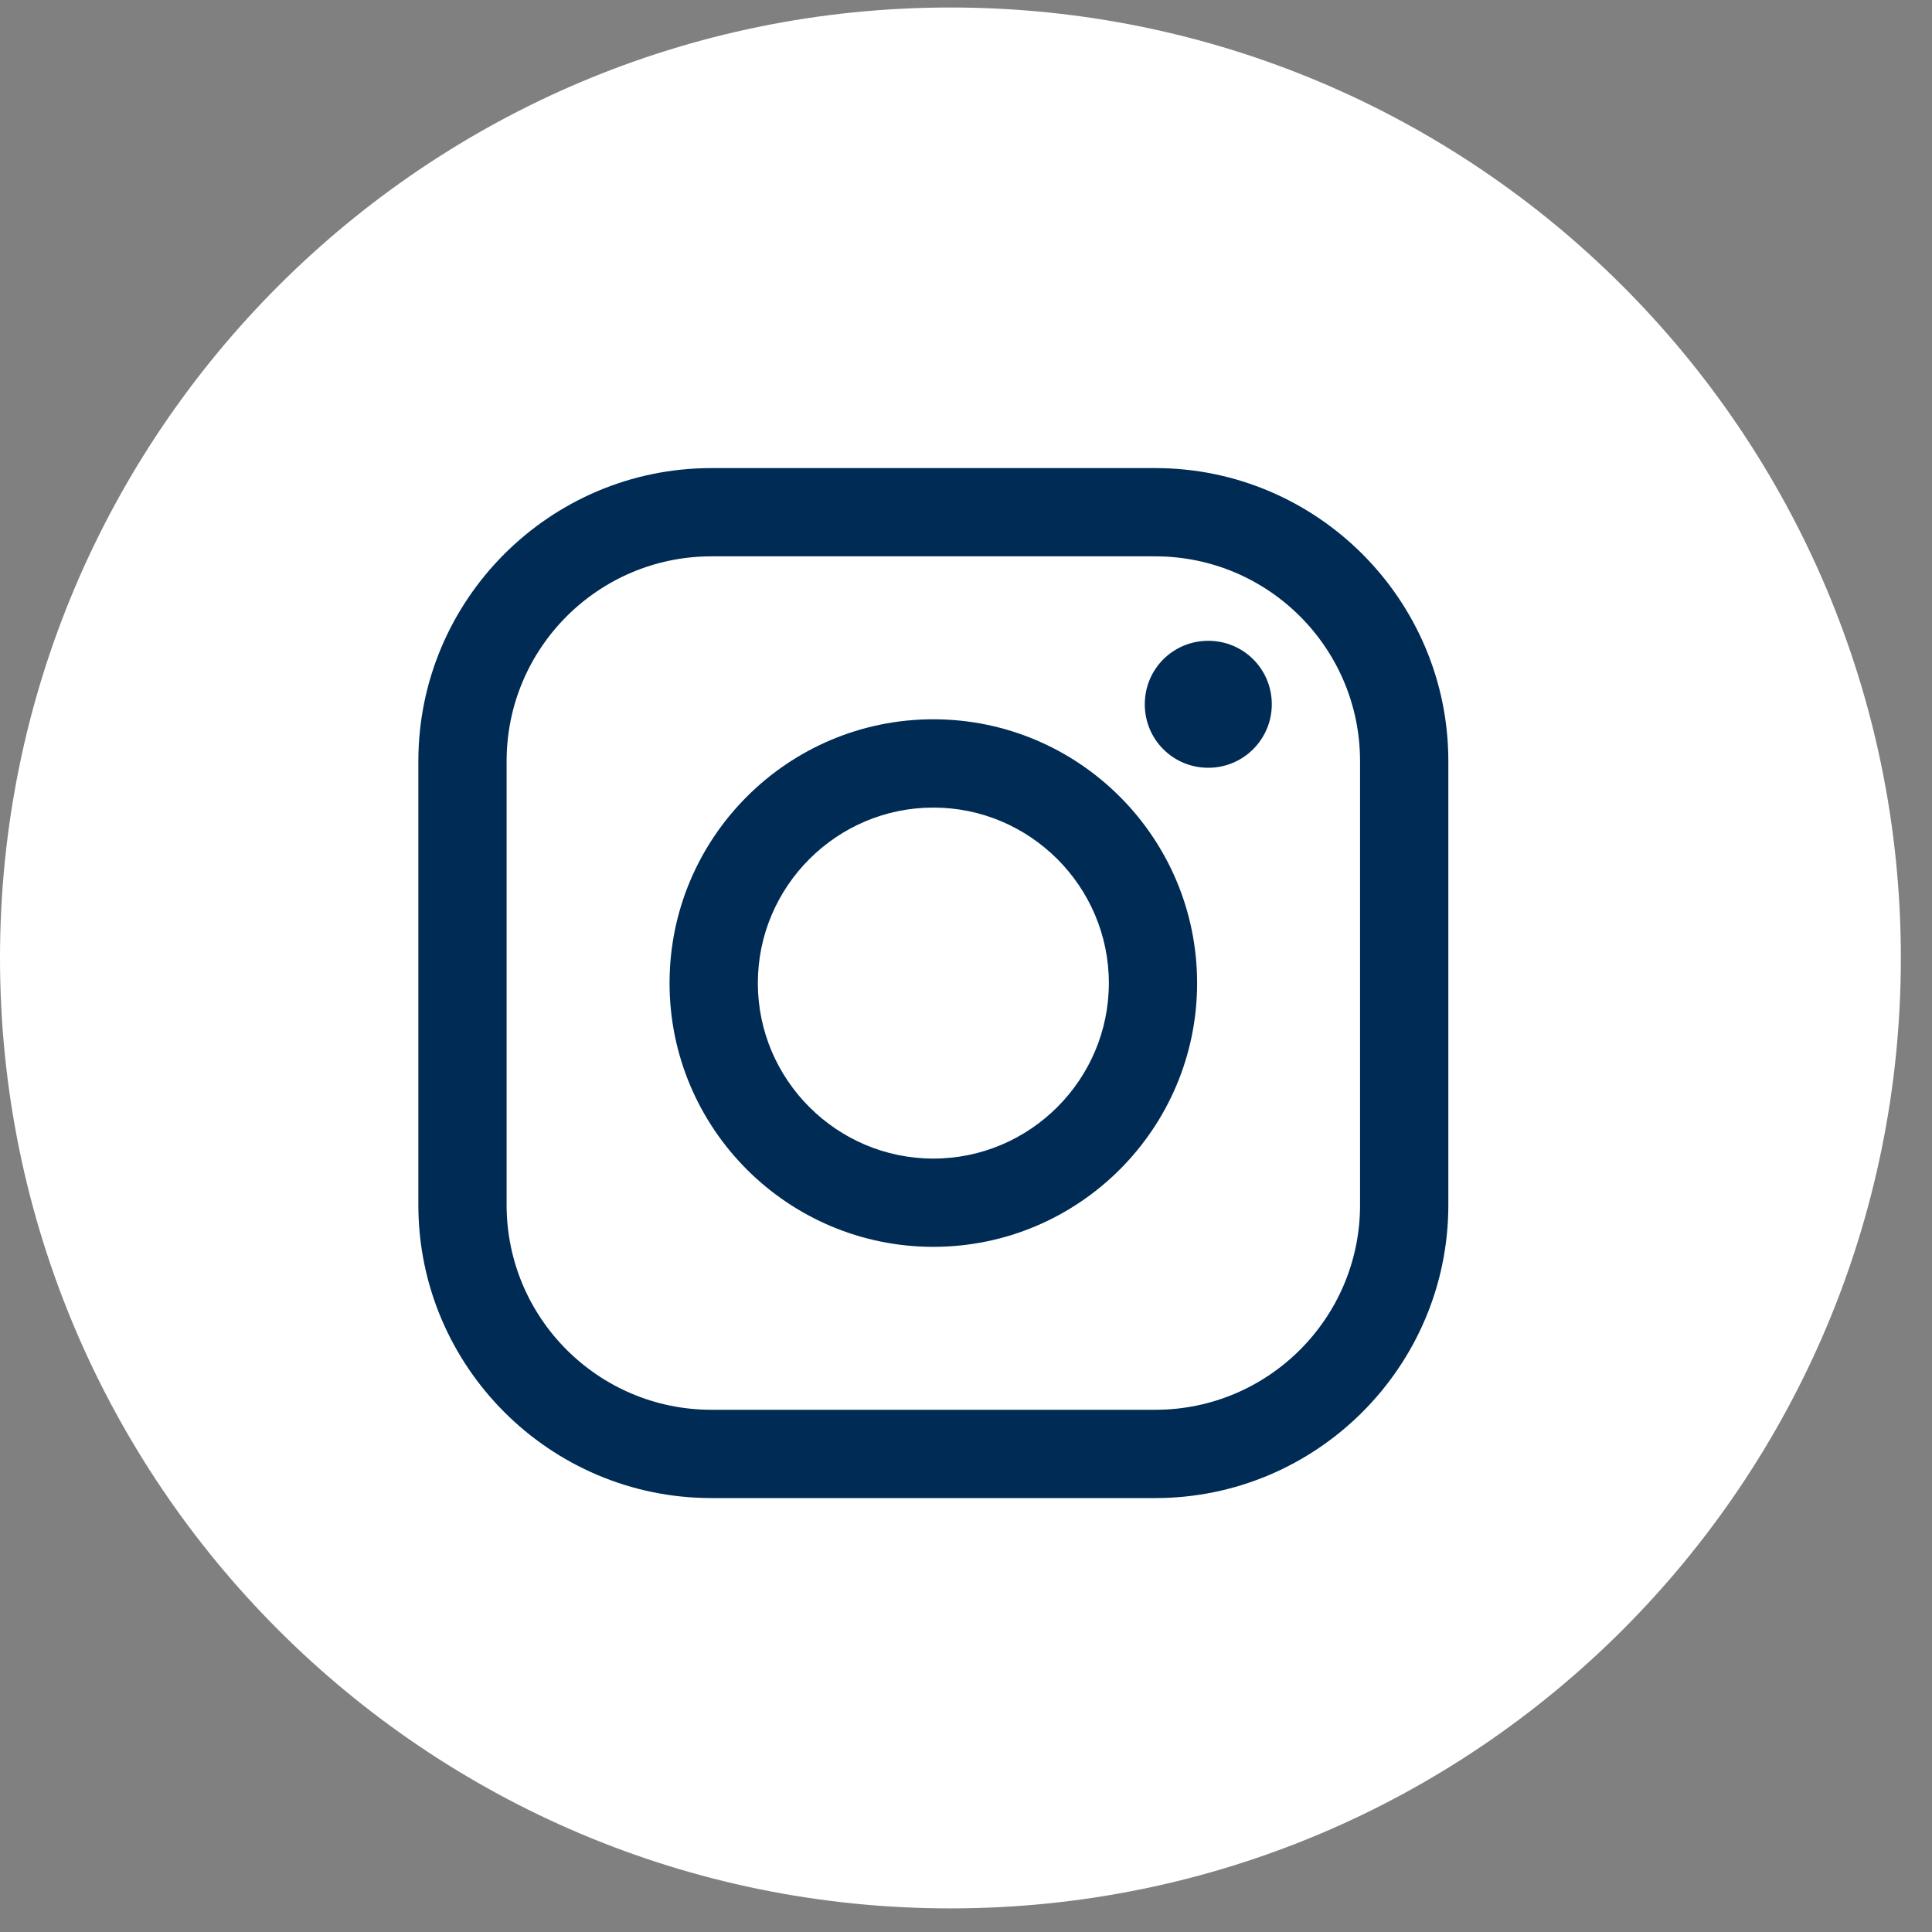
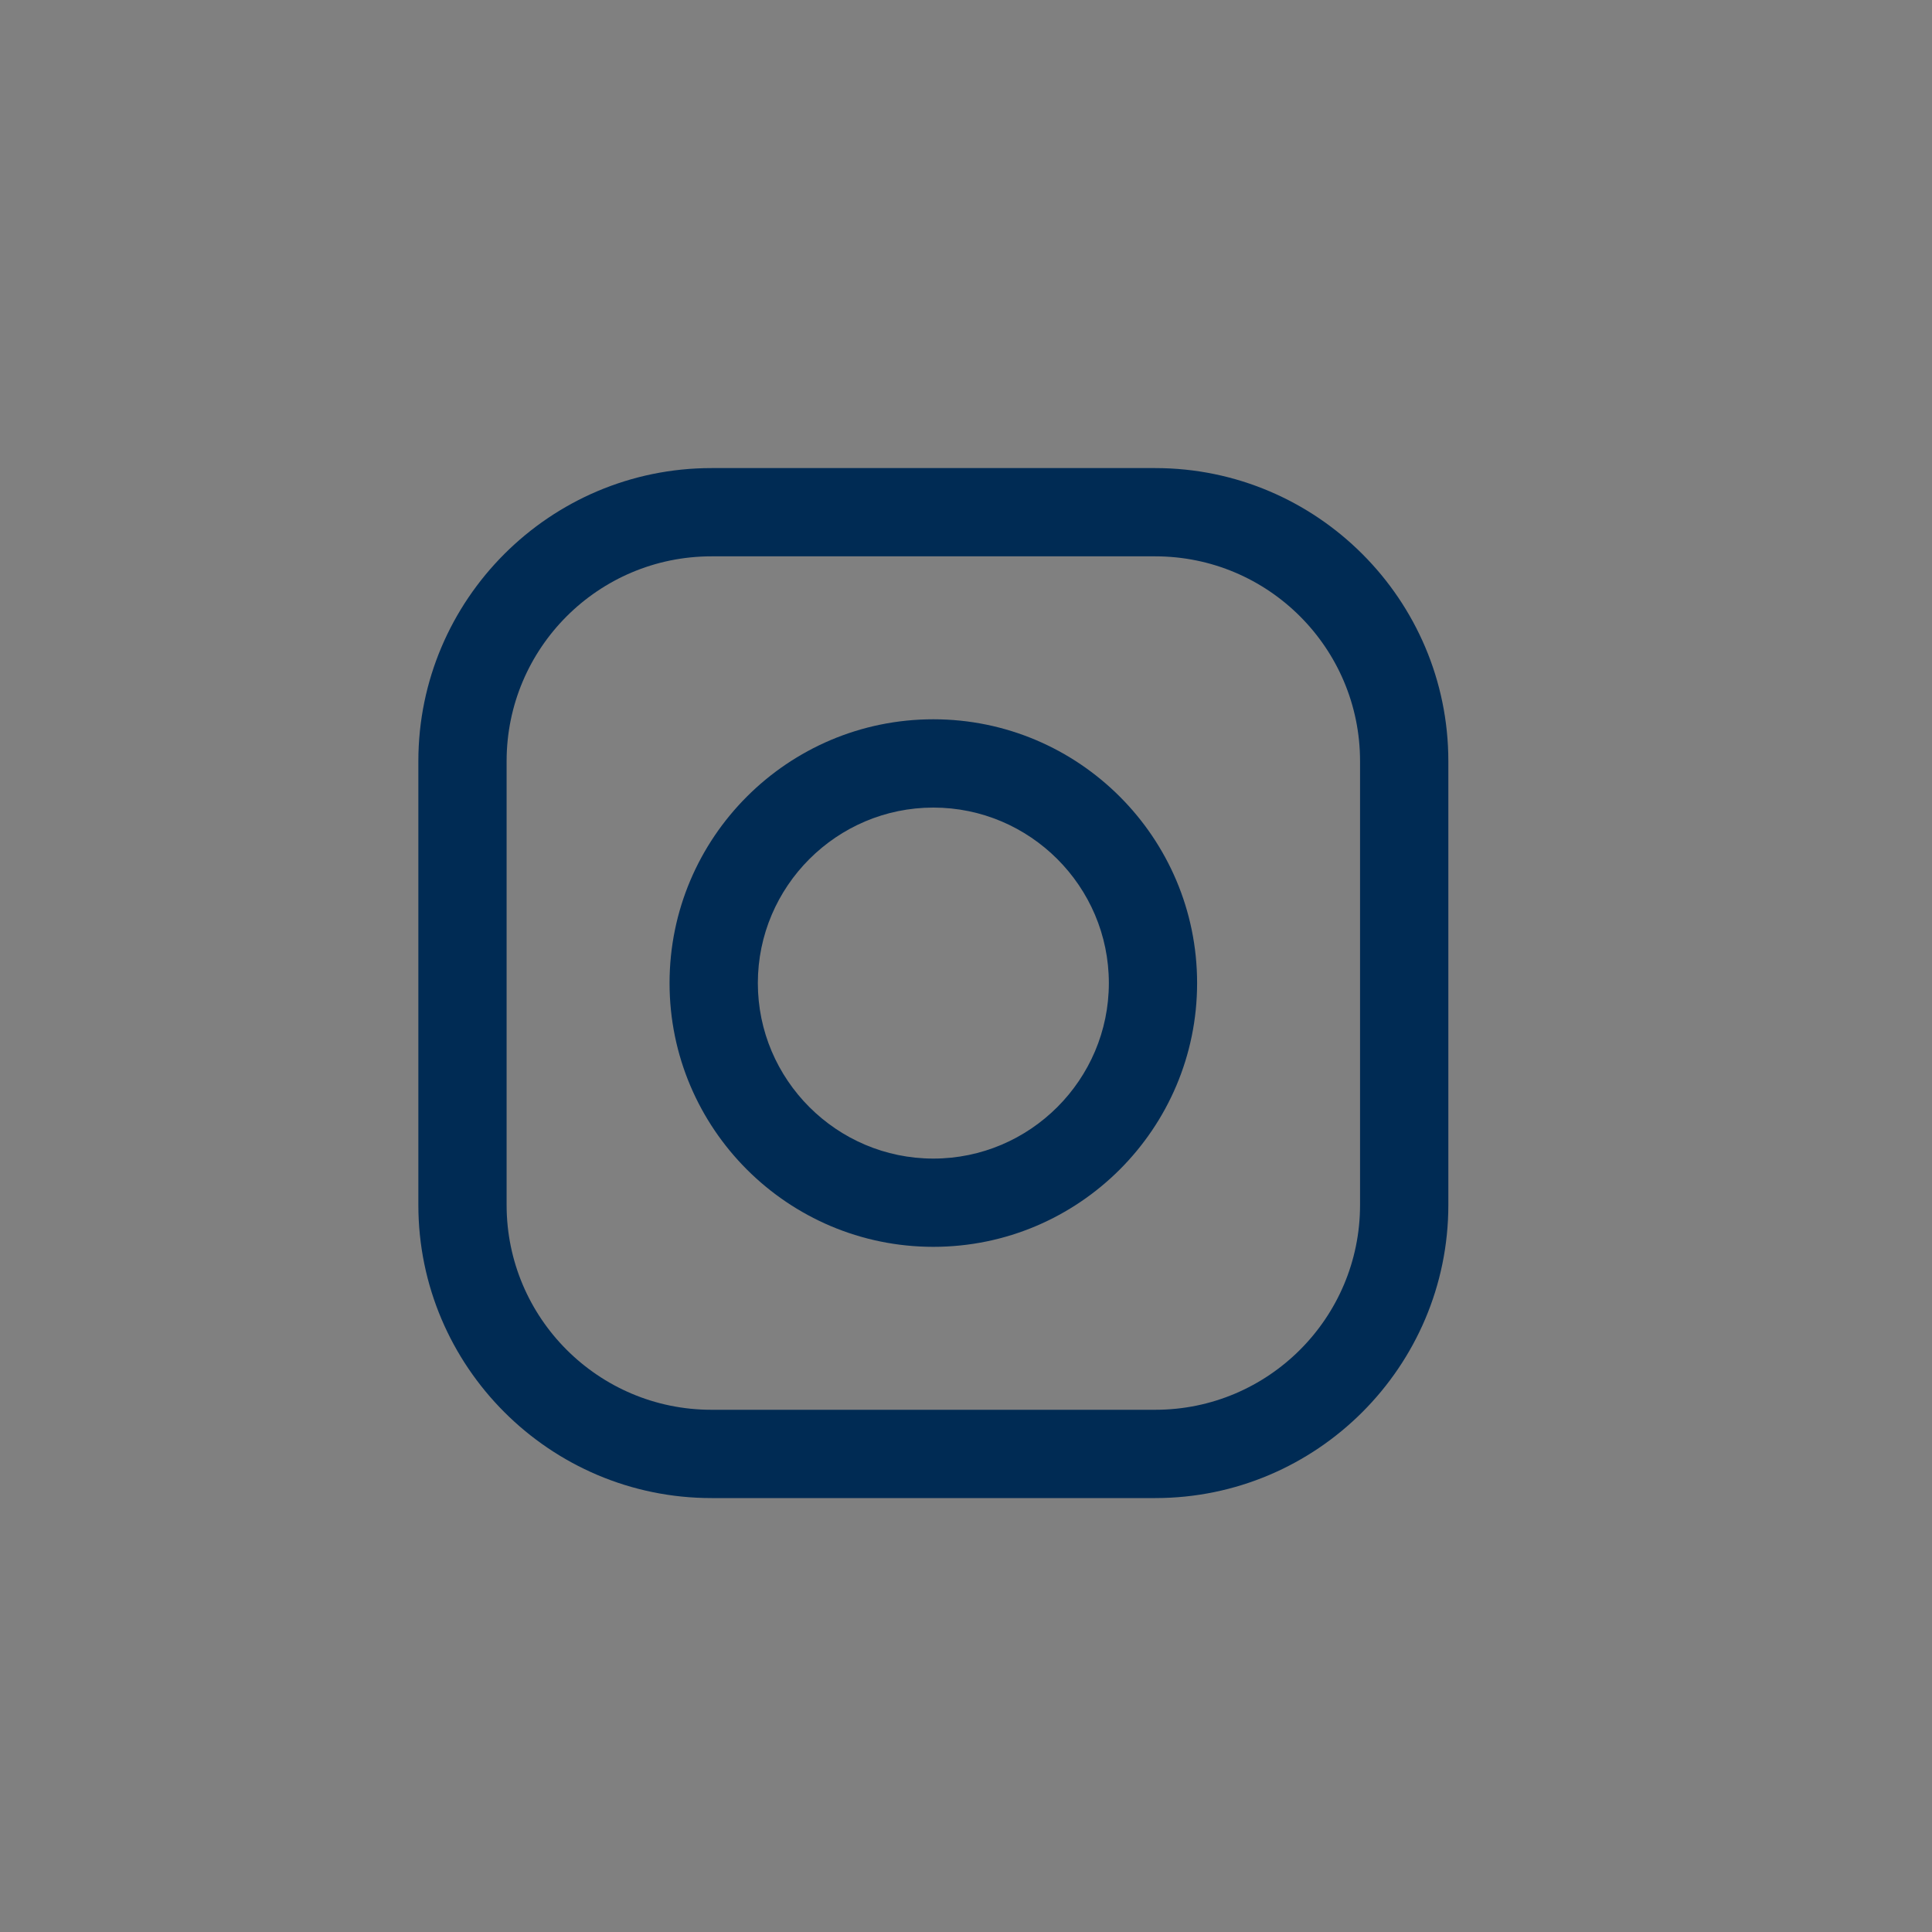
<svg xmlns="http://www.w3.org/2000/svg" width="50" height="50" viewBox="0 0 50 50" fill="none">
  <rect x="0" y="0" width="50" height="50" fill="#808080" stroke="none" />
  <g clip-path="url(#clip0_8_55)">
-     <path d="M24.597 49.389C38.182 49.389 49.194 38.376 49.194 24.792C49.194 11.207 38.182 0.194 24.597 0.194C11.013 0.194 0 11.207 0 24.792C0 38.376 11.013 49.389 24.597 49.389Z" fill="white" />
    <path d="M29.898 38.77H18.412C14.231 38.77 10.827 35.365 10.827 31.185V19.699C10.827 15.518 14.231 12.114 18.412 12.114H29.898C34.078 12.114 37.483 15.518 37.483 19.699V31.185C37.483 35.365 34.078 38.77 29.898 38.77ZM18.412 14.398C15.486 14.398 13.111 16.773 13.111 19.699V31.185C13.111 34.11 15.486 36.485 18.412 36.485H29.898C32.823 36.485 35.198 34.11 35.198 31.185V19.699C35.198 16.773 32.823 14.398 29.898 14.398H18.412Z" fill="#002B54" />
    <path d="M24.155 32.268C20.389 32.268 17.328 29.207 17.328 25.442C17.328 21.676 20.389 18.615 24.155 18.615C27.92 18.615 30.981 21.676 30.981 25.442C30.981 29.207 27.92 32.268 24.155 32.268ZM24.155 20.9C21.654 20.9 19.613 22.941 19.613 25.442C19.613 27.943 21.654 29.984 24.155 29.984C26.656 29.984 28.697 27.943 28.697 25.442C28.697 22.941 26.656 20.9 24.155 20.9Z" fill="#002B54" />
-     <path d="M32.914 18.227C32.914 19.13 32.182 19.87 31.27 19.87C30.358 19.87 29.627 19.139 29.627 18.227C29.627 17.315 30.358 16.584 31.27 16.584C32.182 16.584 32.914 17.315 32.914 18.227Z" fill="#002B54" />
  </g>
  <defs>
    <clipPath id="clip0_8_55">
      <rect width="49.194" height="49.194" fill="white" transform="translate(0 0.194)" />
    </clipPath>
  </defs>
</svg>